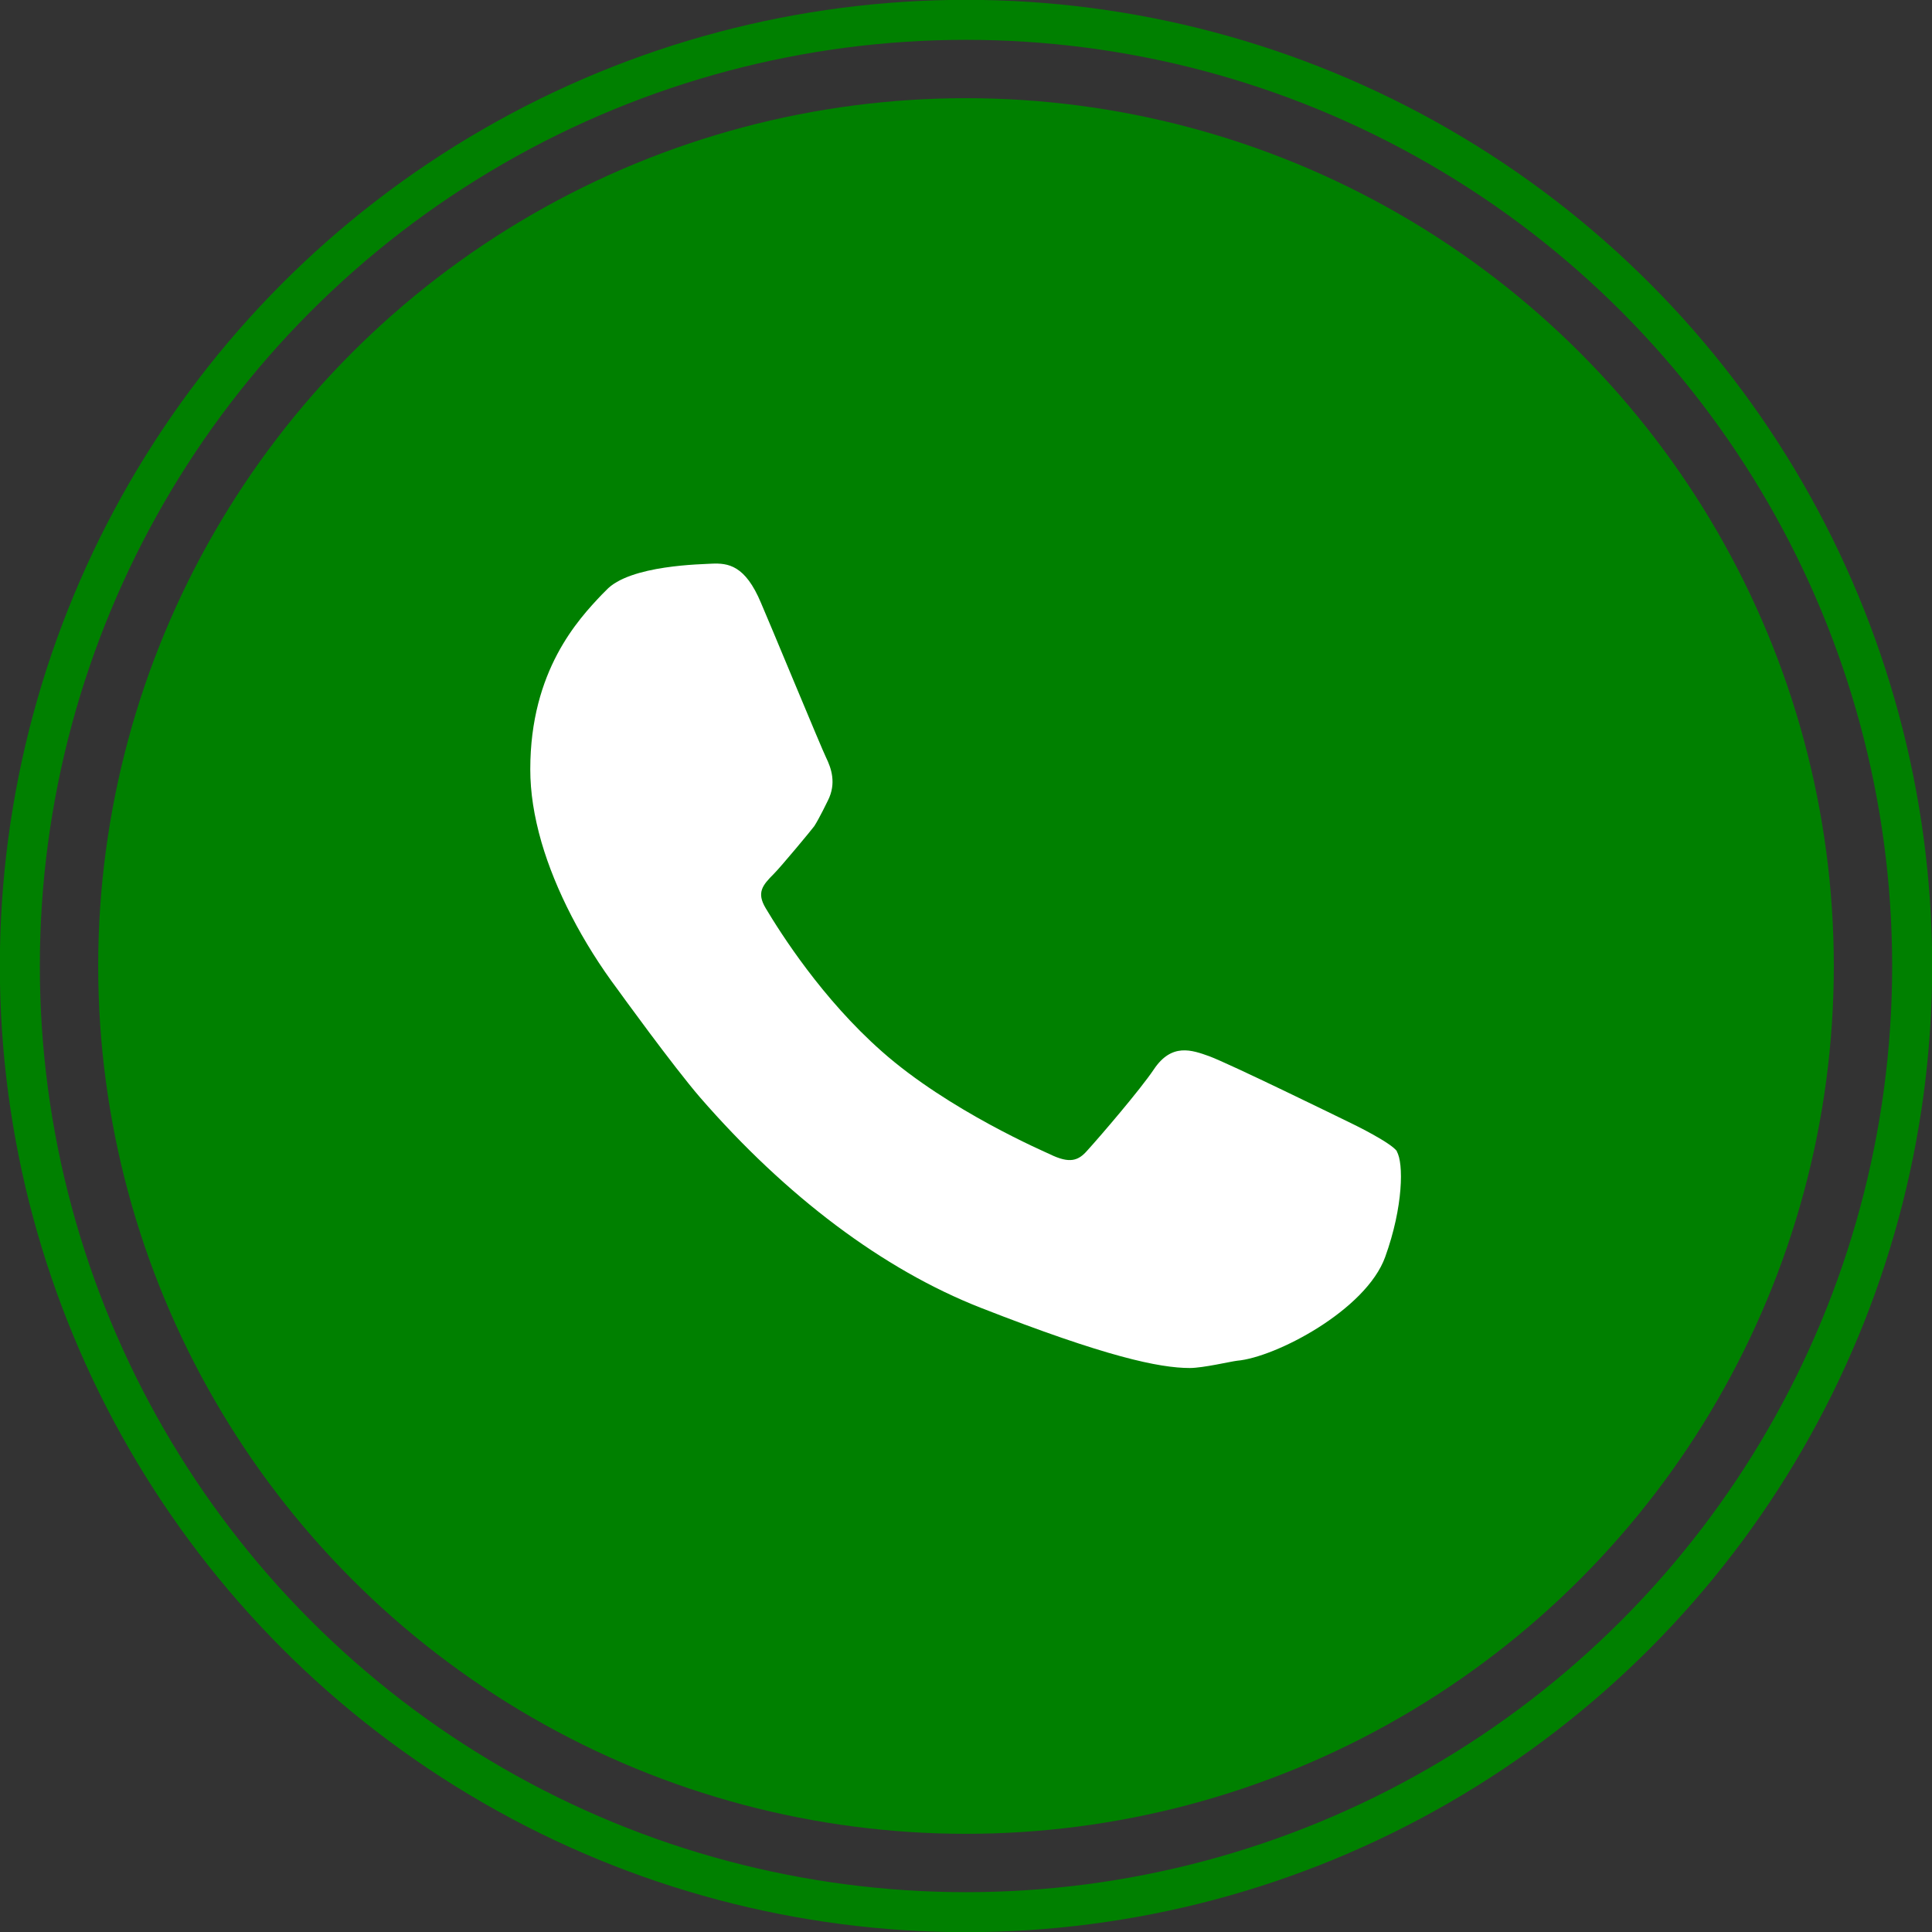
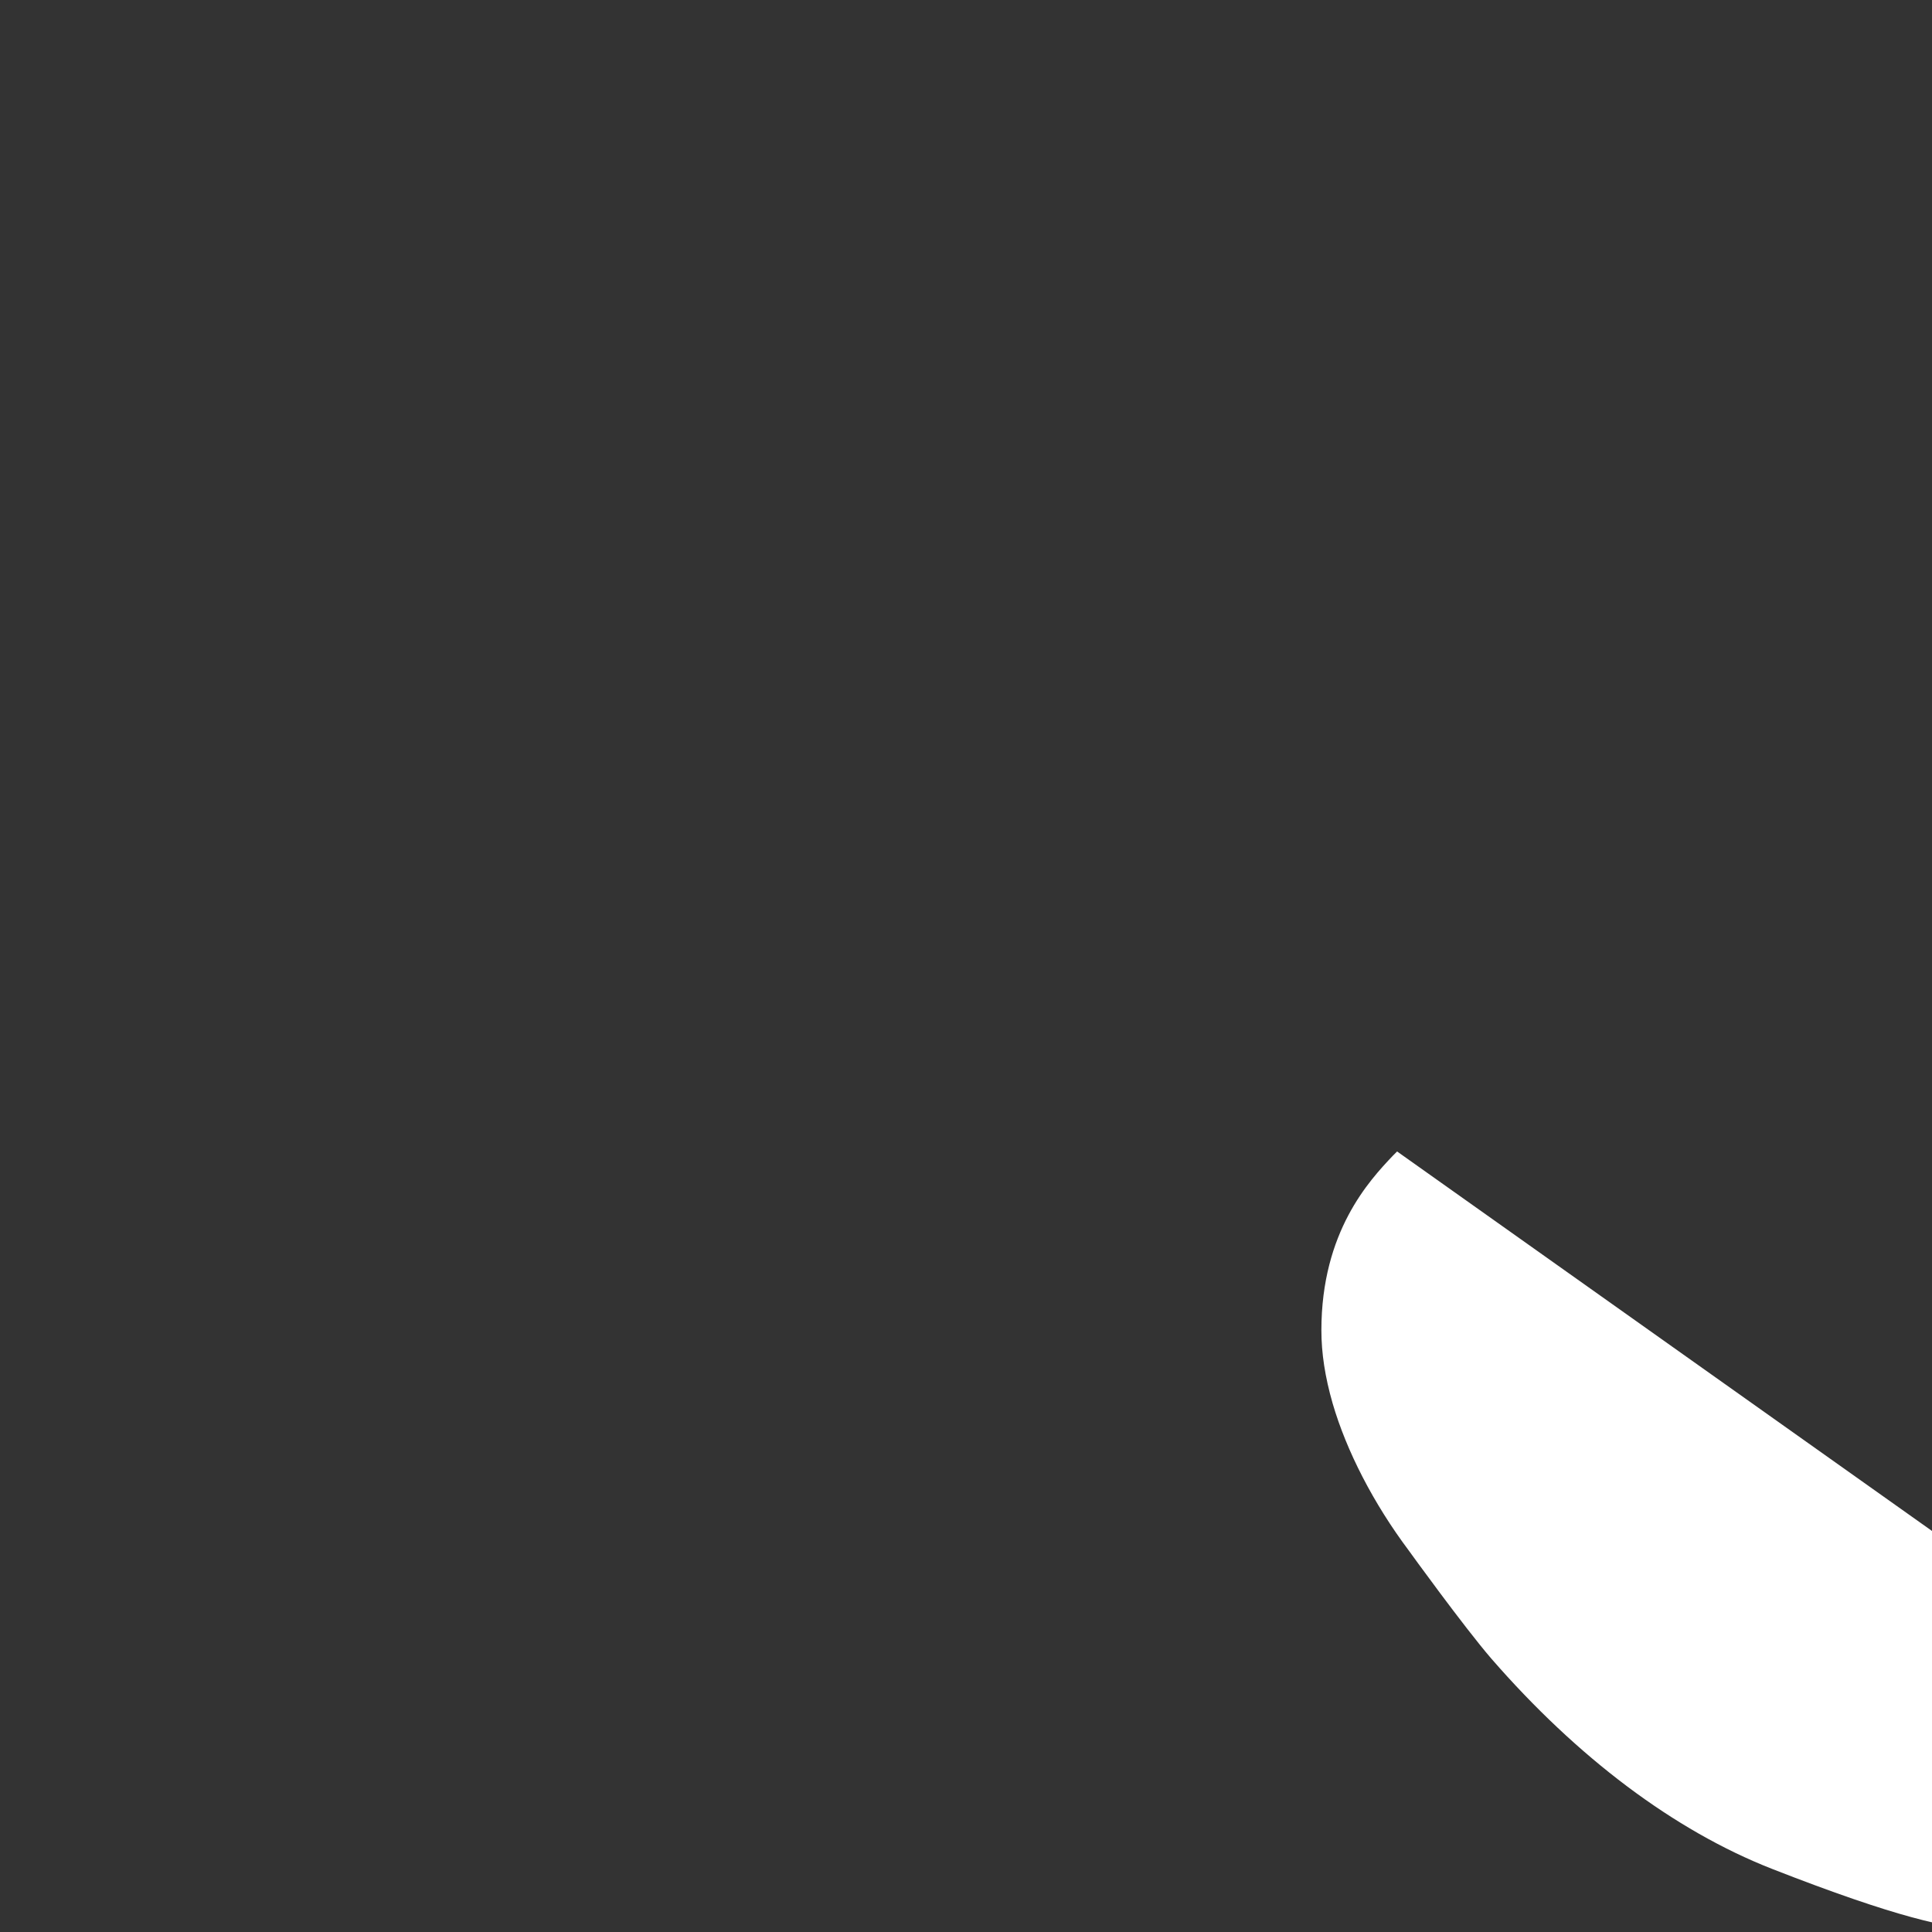
<svg xmlns="http://www.w3.org/2000/svg" id="Layer_1" data-name="Layer 1" viewBox="0 0 58.44 58.44">
  <rect x="0" y="0" width="58.44" height="58.44" fill="#333333" stroke="none" />
  <g>
-     <circle cx="29.22" cy="29.22" r="26.25" fill="#008000" />
-     <circle cx="29.22" cy="29.22" r="28.62" fill="none" stroke="#008000" stroke-miterlimit="10" stroke-width="1.21" />
-   </g>
-   <path d="m42.26,34.83c-.17-.26-1.3-.81-1.3-.81-.45-.22-3.76-1.84-4.38-2.07-.53-.19-1.14-.41-1.68.4-.41.61-1.61,2.01-2.01,2.45-.27.31-.53.41-1.14.11-.1-.05-3.05-1.31-5.08-3.11-1.8-1.59-3.05-3.56-3.51-4.33-.28-.47-.1-.69.25-1.04.21-.21,1.15-1.34,1.22-1.44.15-.23.41-.77.41-.77.27-.53.1-.99-.05-1.3-.11-.21-1.8-4.3-1.97-4.68-.48-1.15-1-1.21-1.49-1.19-.24.02-2.49.03-3.2.81l-.13.13c-.7.74-2.16,2.29-2.16,5.28,0,.69.11,1.41.34,2.21.42,1.44,1.23,3.02,2.31,4.46.02.03,1.67,2.31,2.49,3.26,2.6,2.99,5.53,5.2,8.49,6.36,3.78,1.48,5.4,1.82,6.32,1.82.4,0,1.25-.2,1.43-.22,1.16-.1,3.9-1.53,4.48-3.14.55-1.52.56-2.85.35-3.19Z" fill="#fff" />
+     </g>
+   <path d="m42.26,34.83l-.13.13c-.7.74-2.16,2.29-2.16,5.28,0,.69.11,1.41.34,2.21.42,1.44,1.23,3.02,2.31,4.46.02.03,1.67,2.31,2.49,3.26,2.6,2.99,5.53,5.2,8.49,6.36,3.78,1.48,5.4,1.82,6.32,1.82.4,0,1.25-.2,1.43-.22,1.16-.1,3.9-1.53,4.48-3.14.55-1.52.56-2.85.35-3.19Z" fill="#fff" />
</svg>